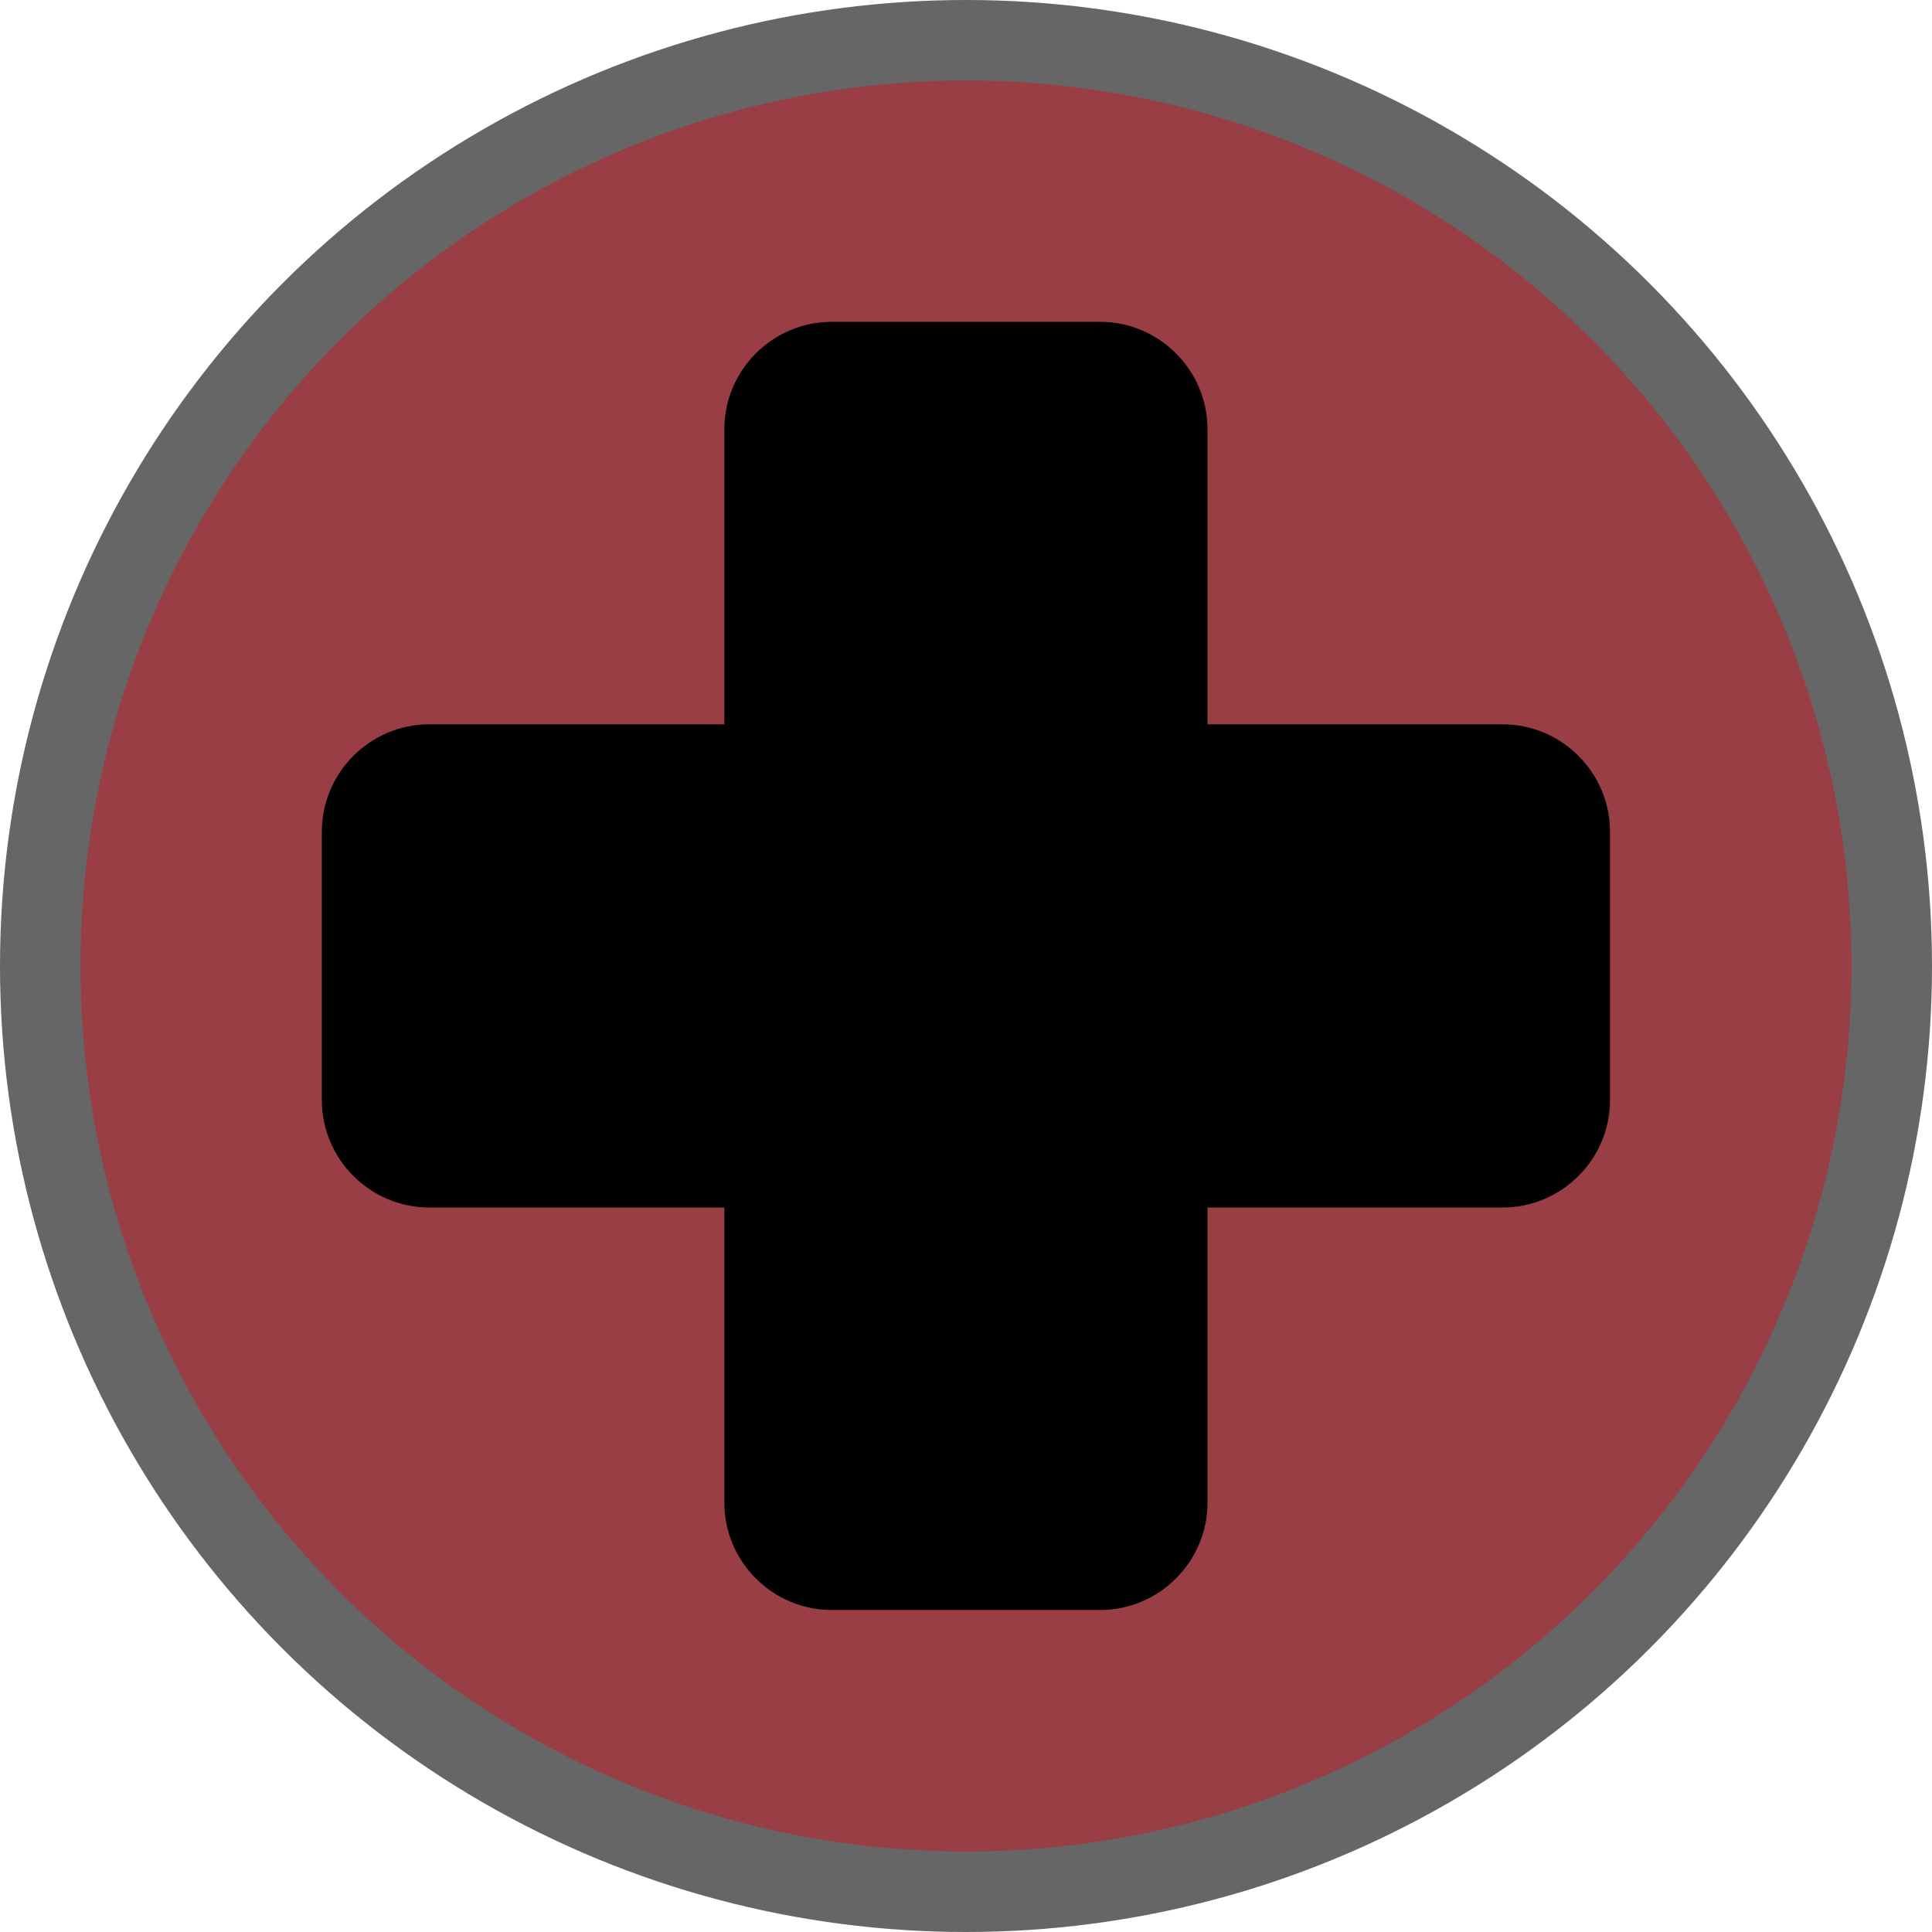
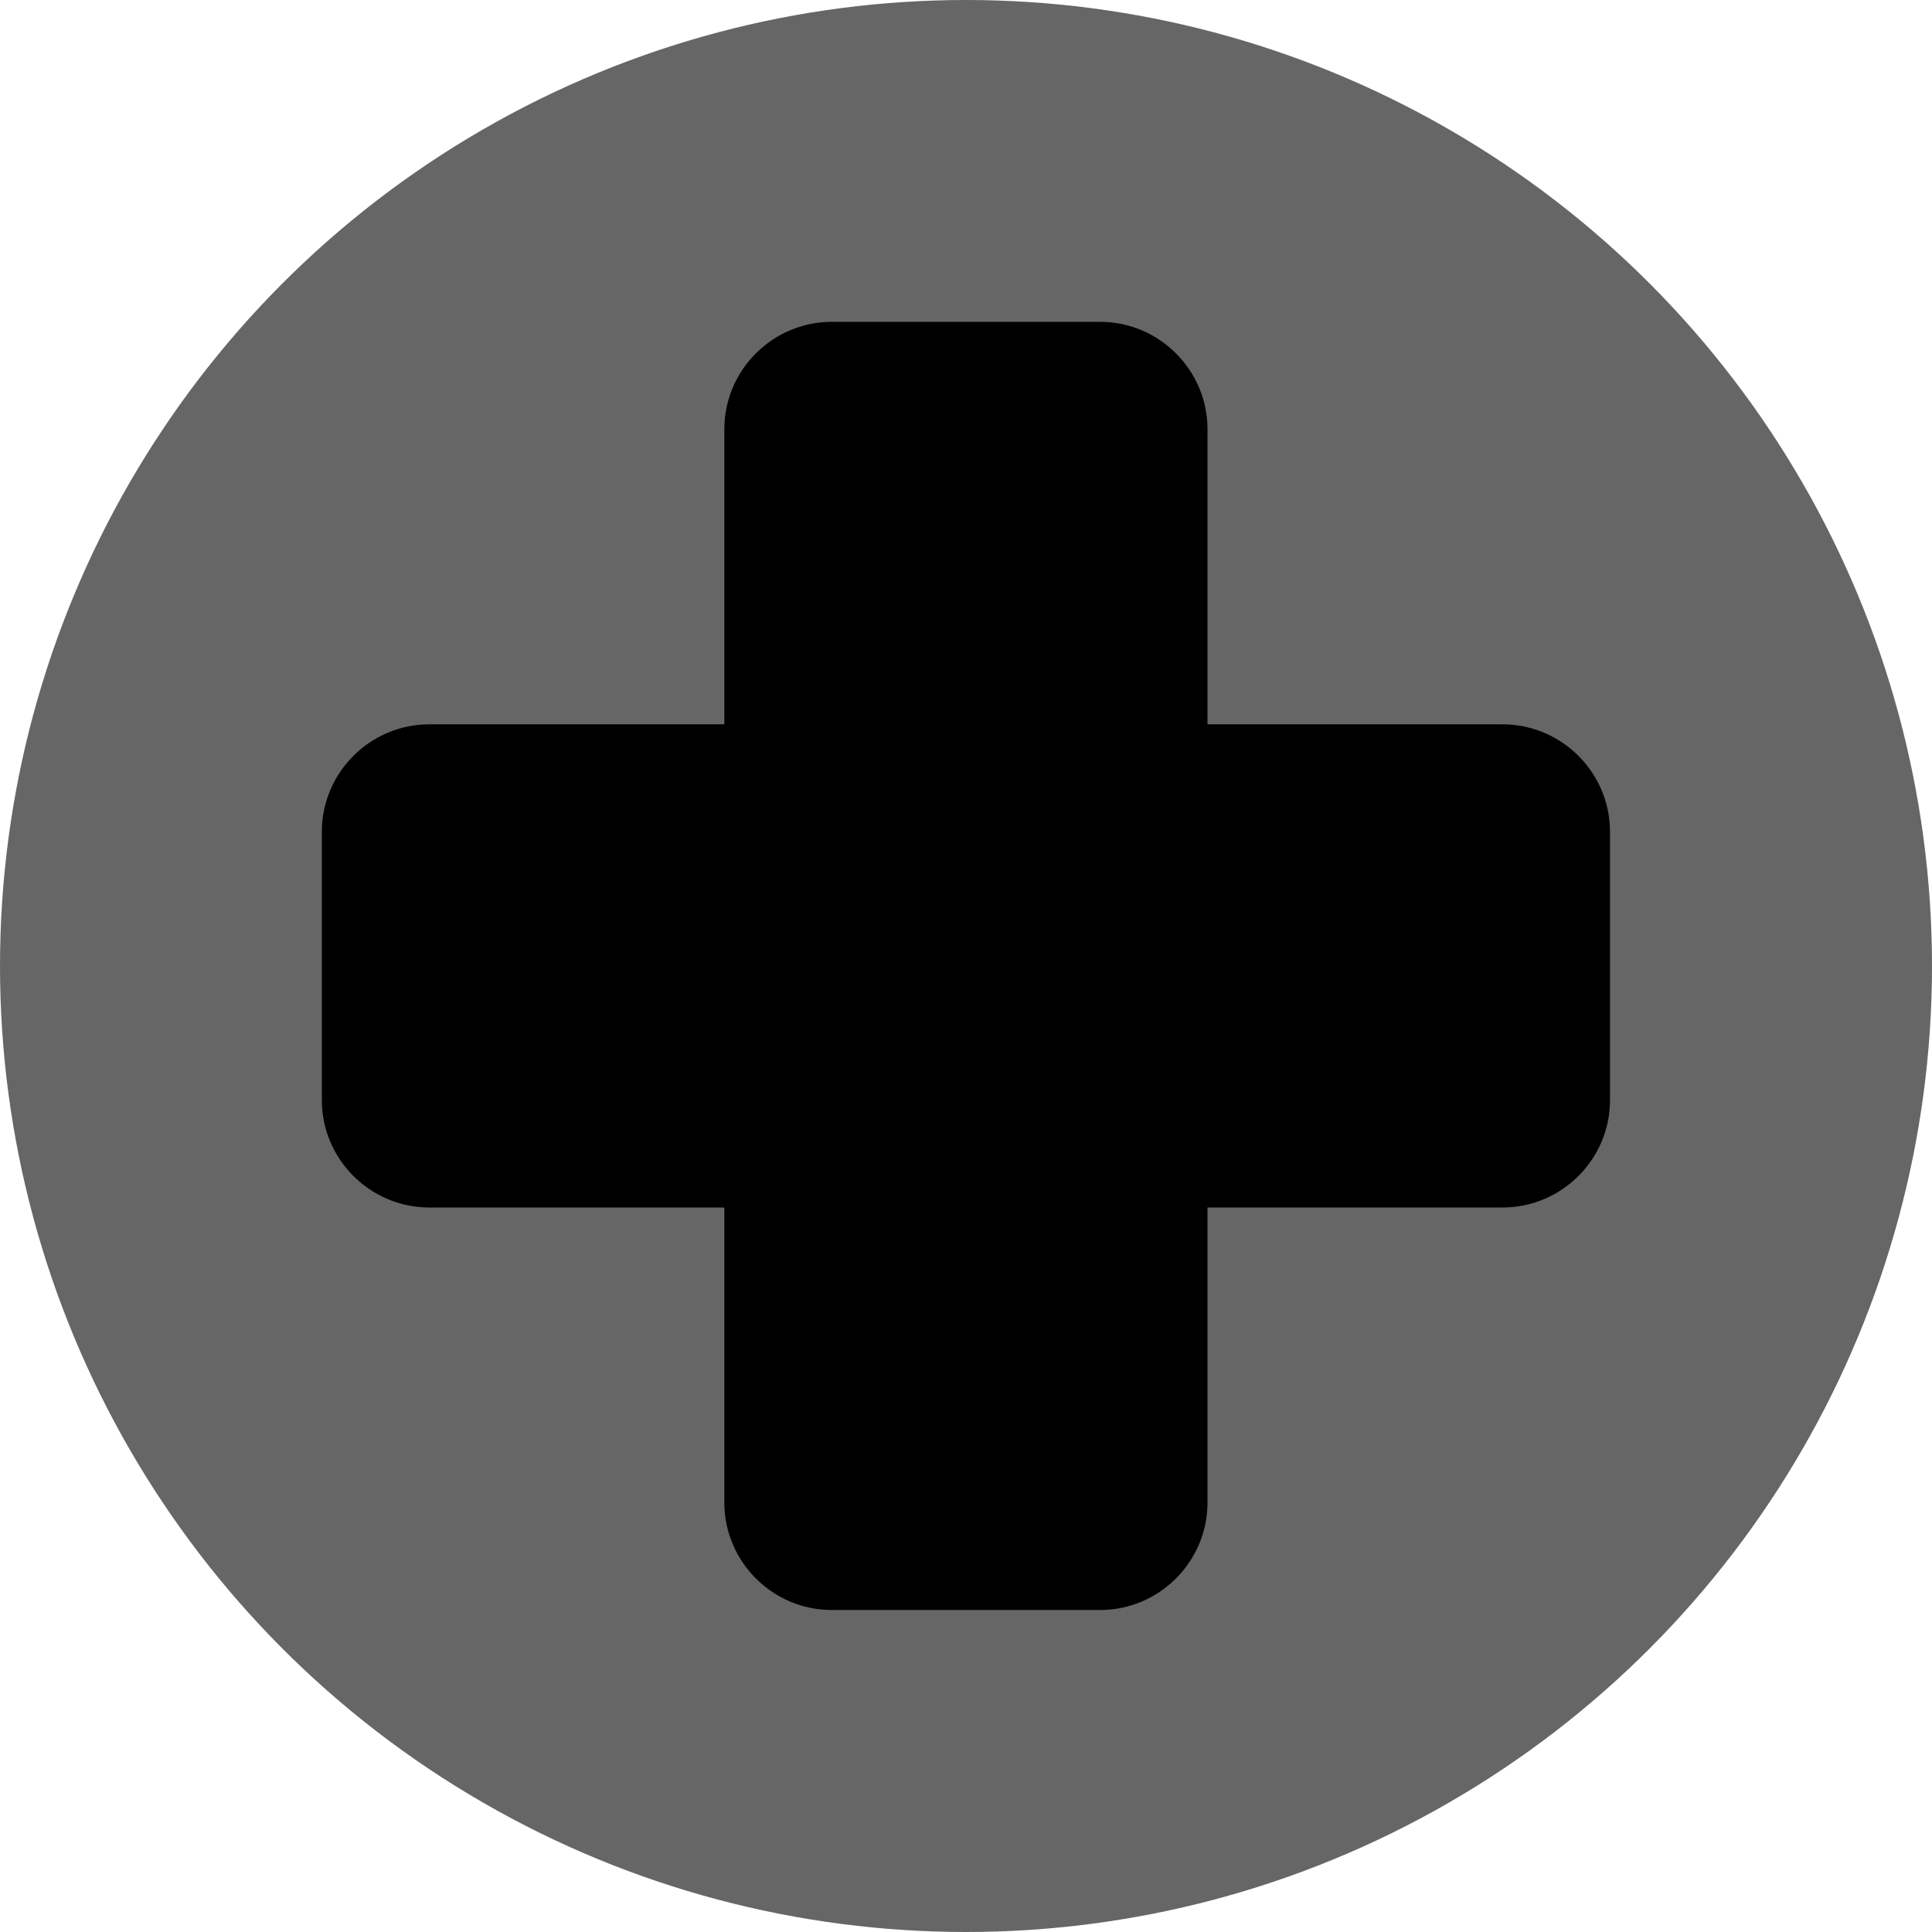
<svg xmlns="http://www.w3.org/2000/svg" width="12" height="12" version="1.1" viewBox="0 0 12 12">
  <circle cx="6" cy="6" r="6" fill="#000" opacity=".6" />
-   <circle cx="6" cy="6" r="5.5" fill="#983E44" />
  <path d="m9.333 7.5h-1.833v1.833c0 0.367-0.3 0.667-0.667 0.667h-1.667c-0.367 0-0.667-0.3-0.667-0.667v-1.833h-1.833c-0.367 0-0.667-0.3-0.667-0.667v-1.667c0-0.367 0.3-0.667 0.667-0.667h1.833v-1.833c0-0.367 0.3-0.667 0.667-0.667h1.667c0.367 0 0.667 0.3 0.667 0.667v1.833h1.833c0.367 0 0.667 0.3 0.667 0.667v1.667c0 0.367-0.3 0.667-0.667 0.667z" fill="#000" />
</svg>